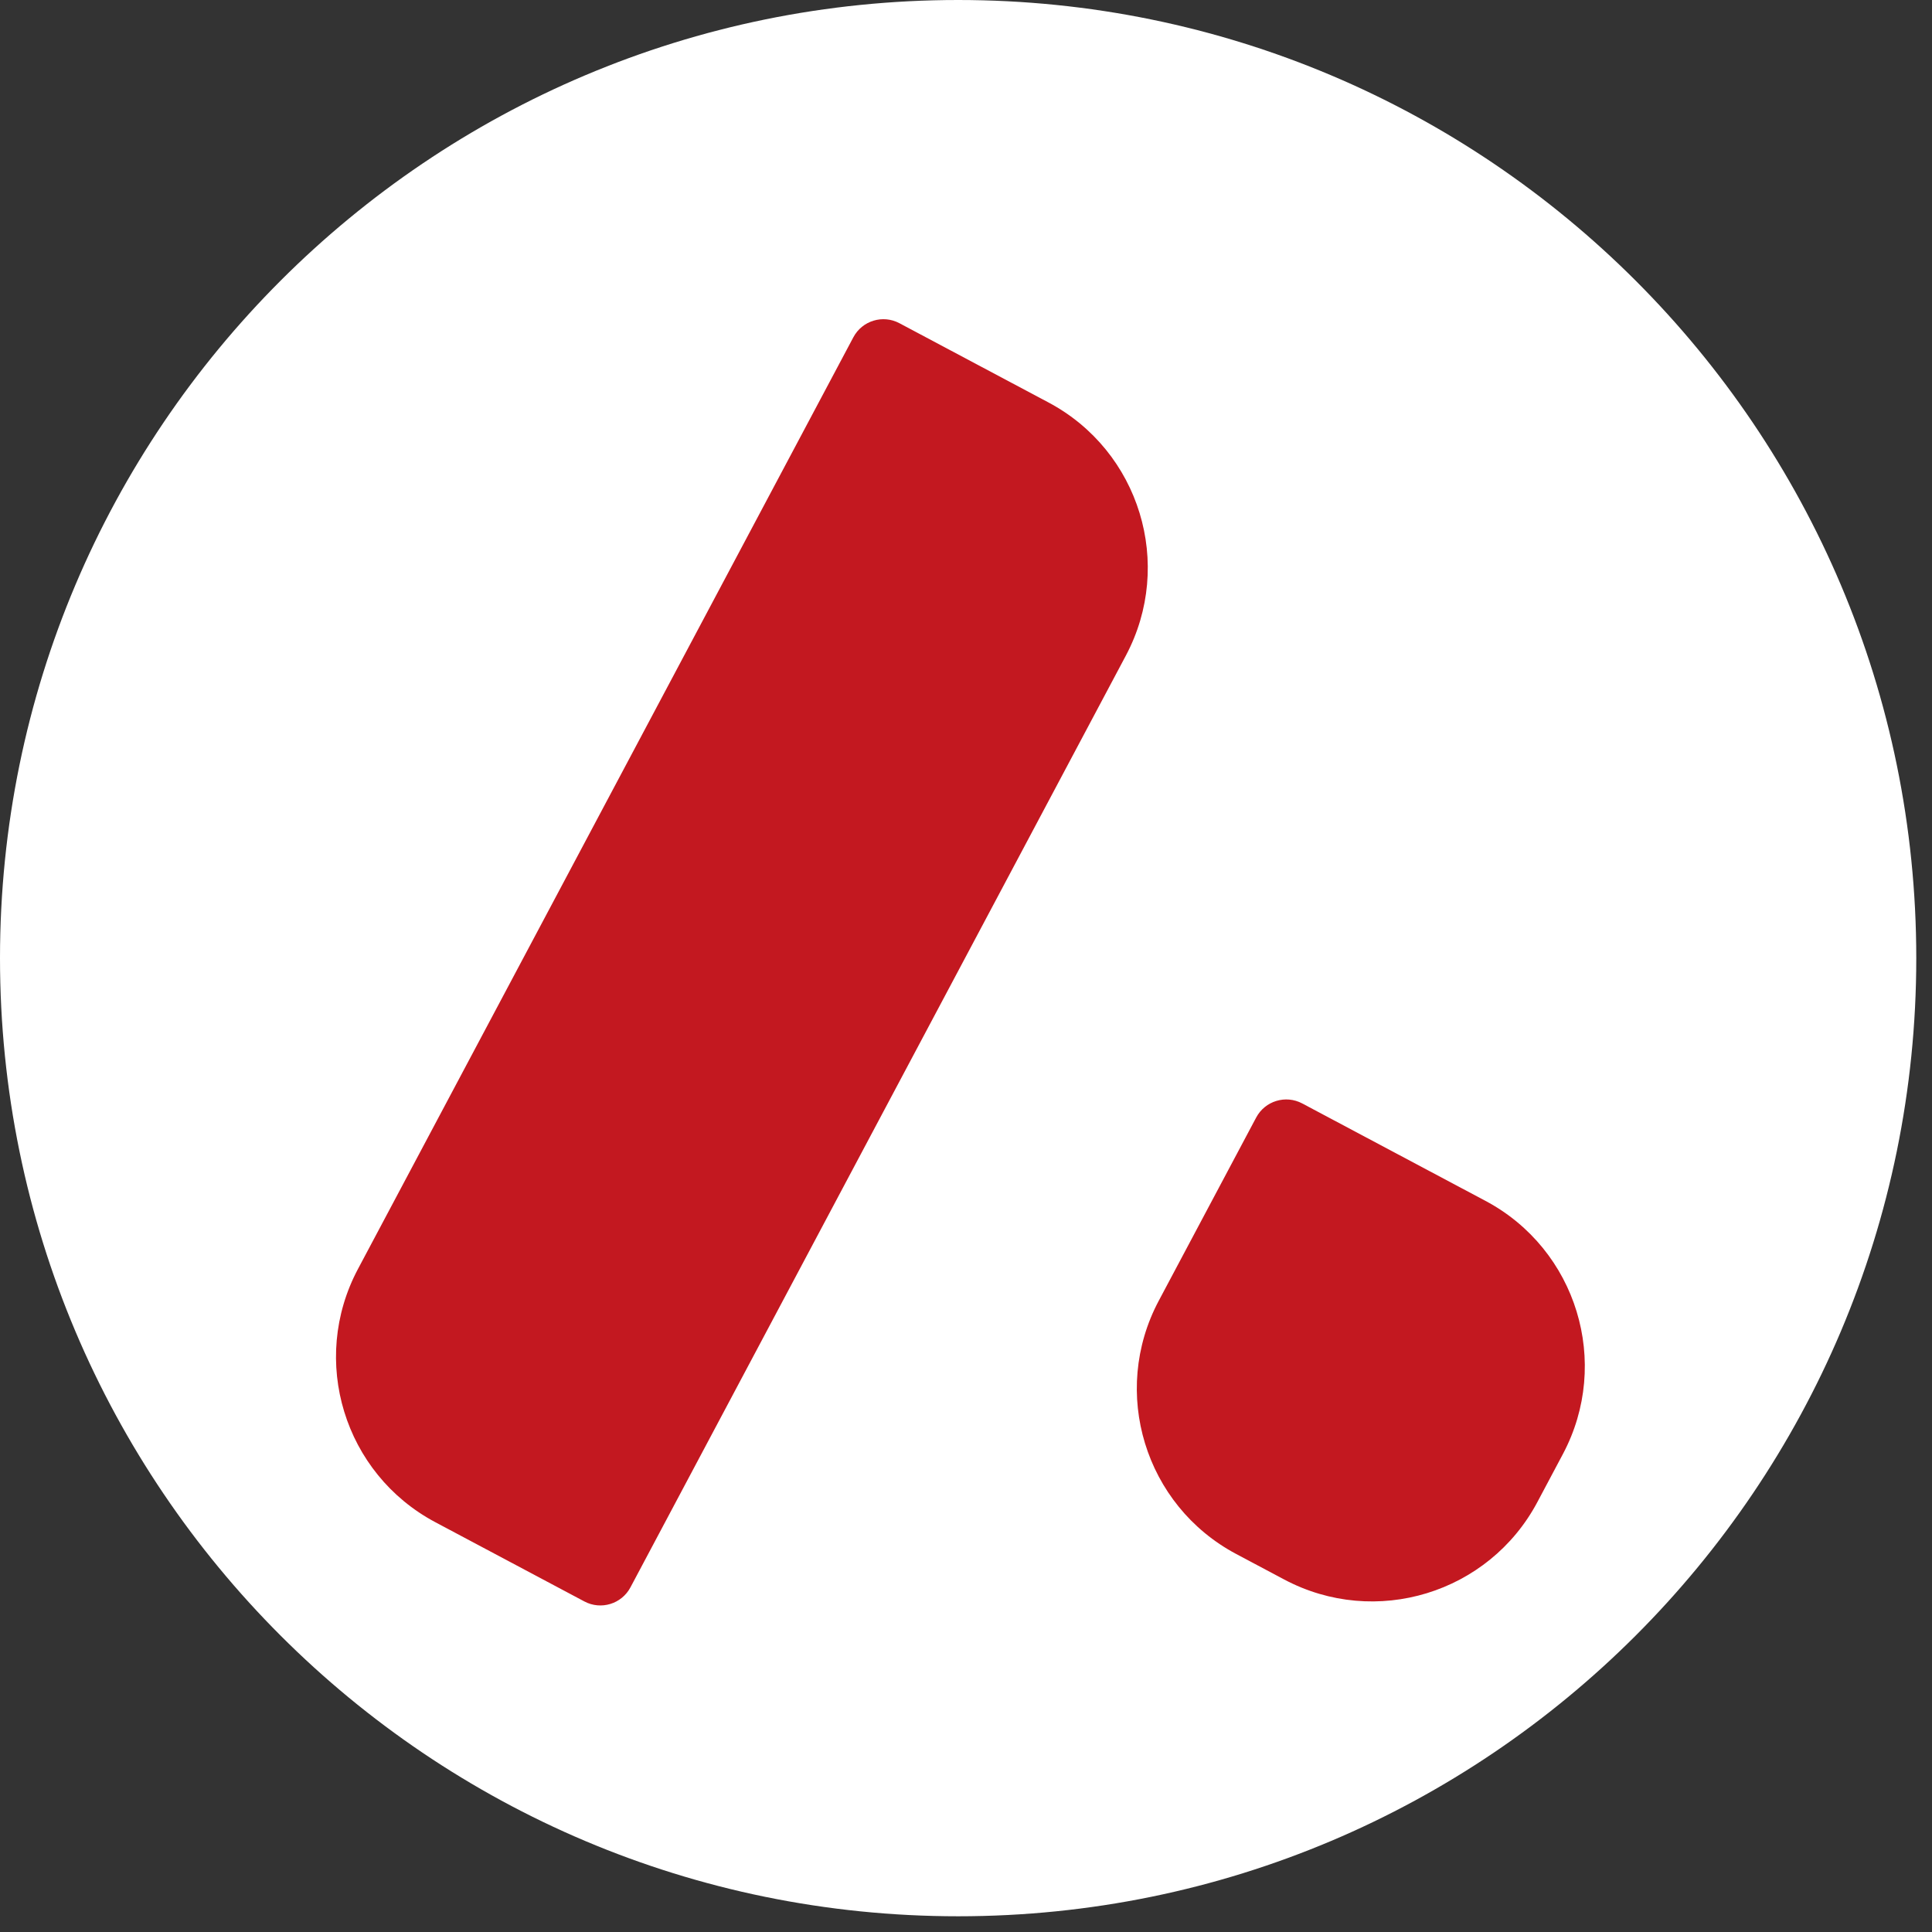
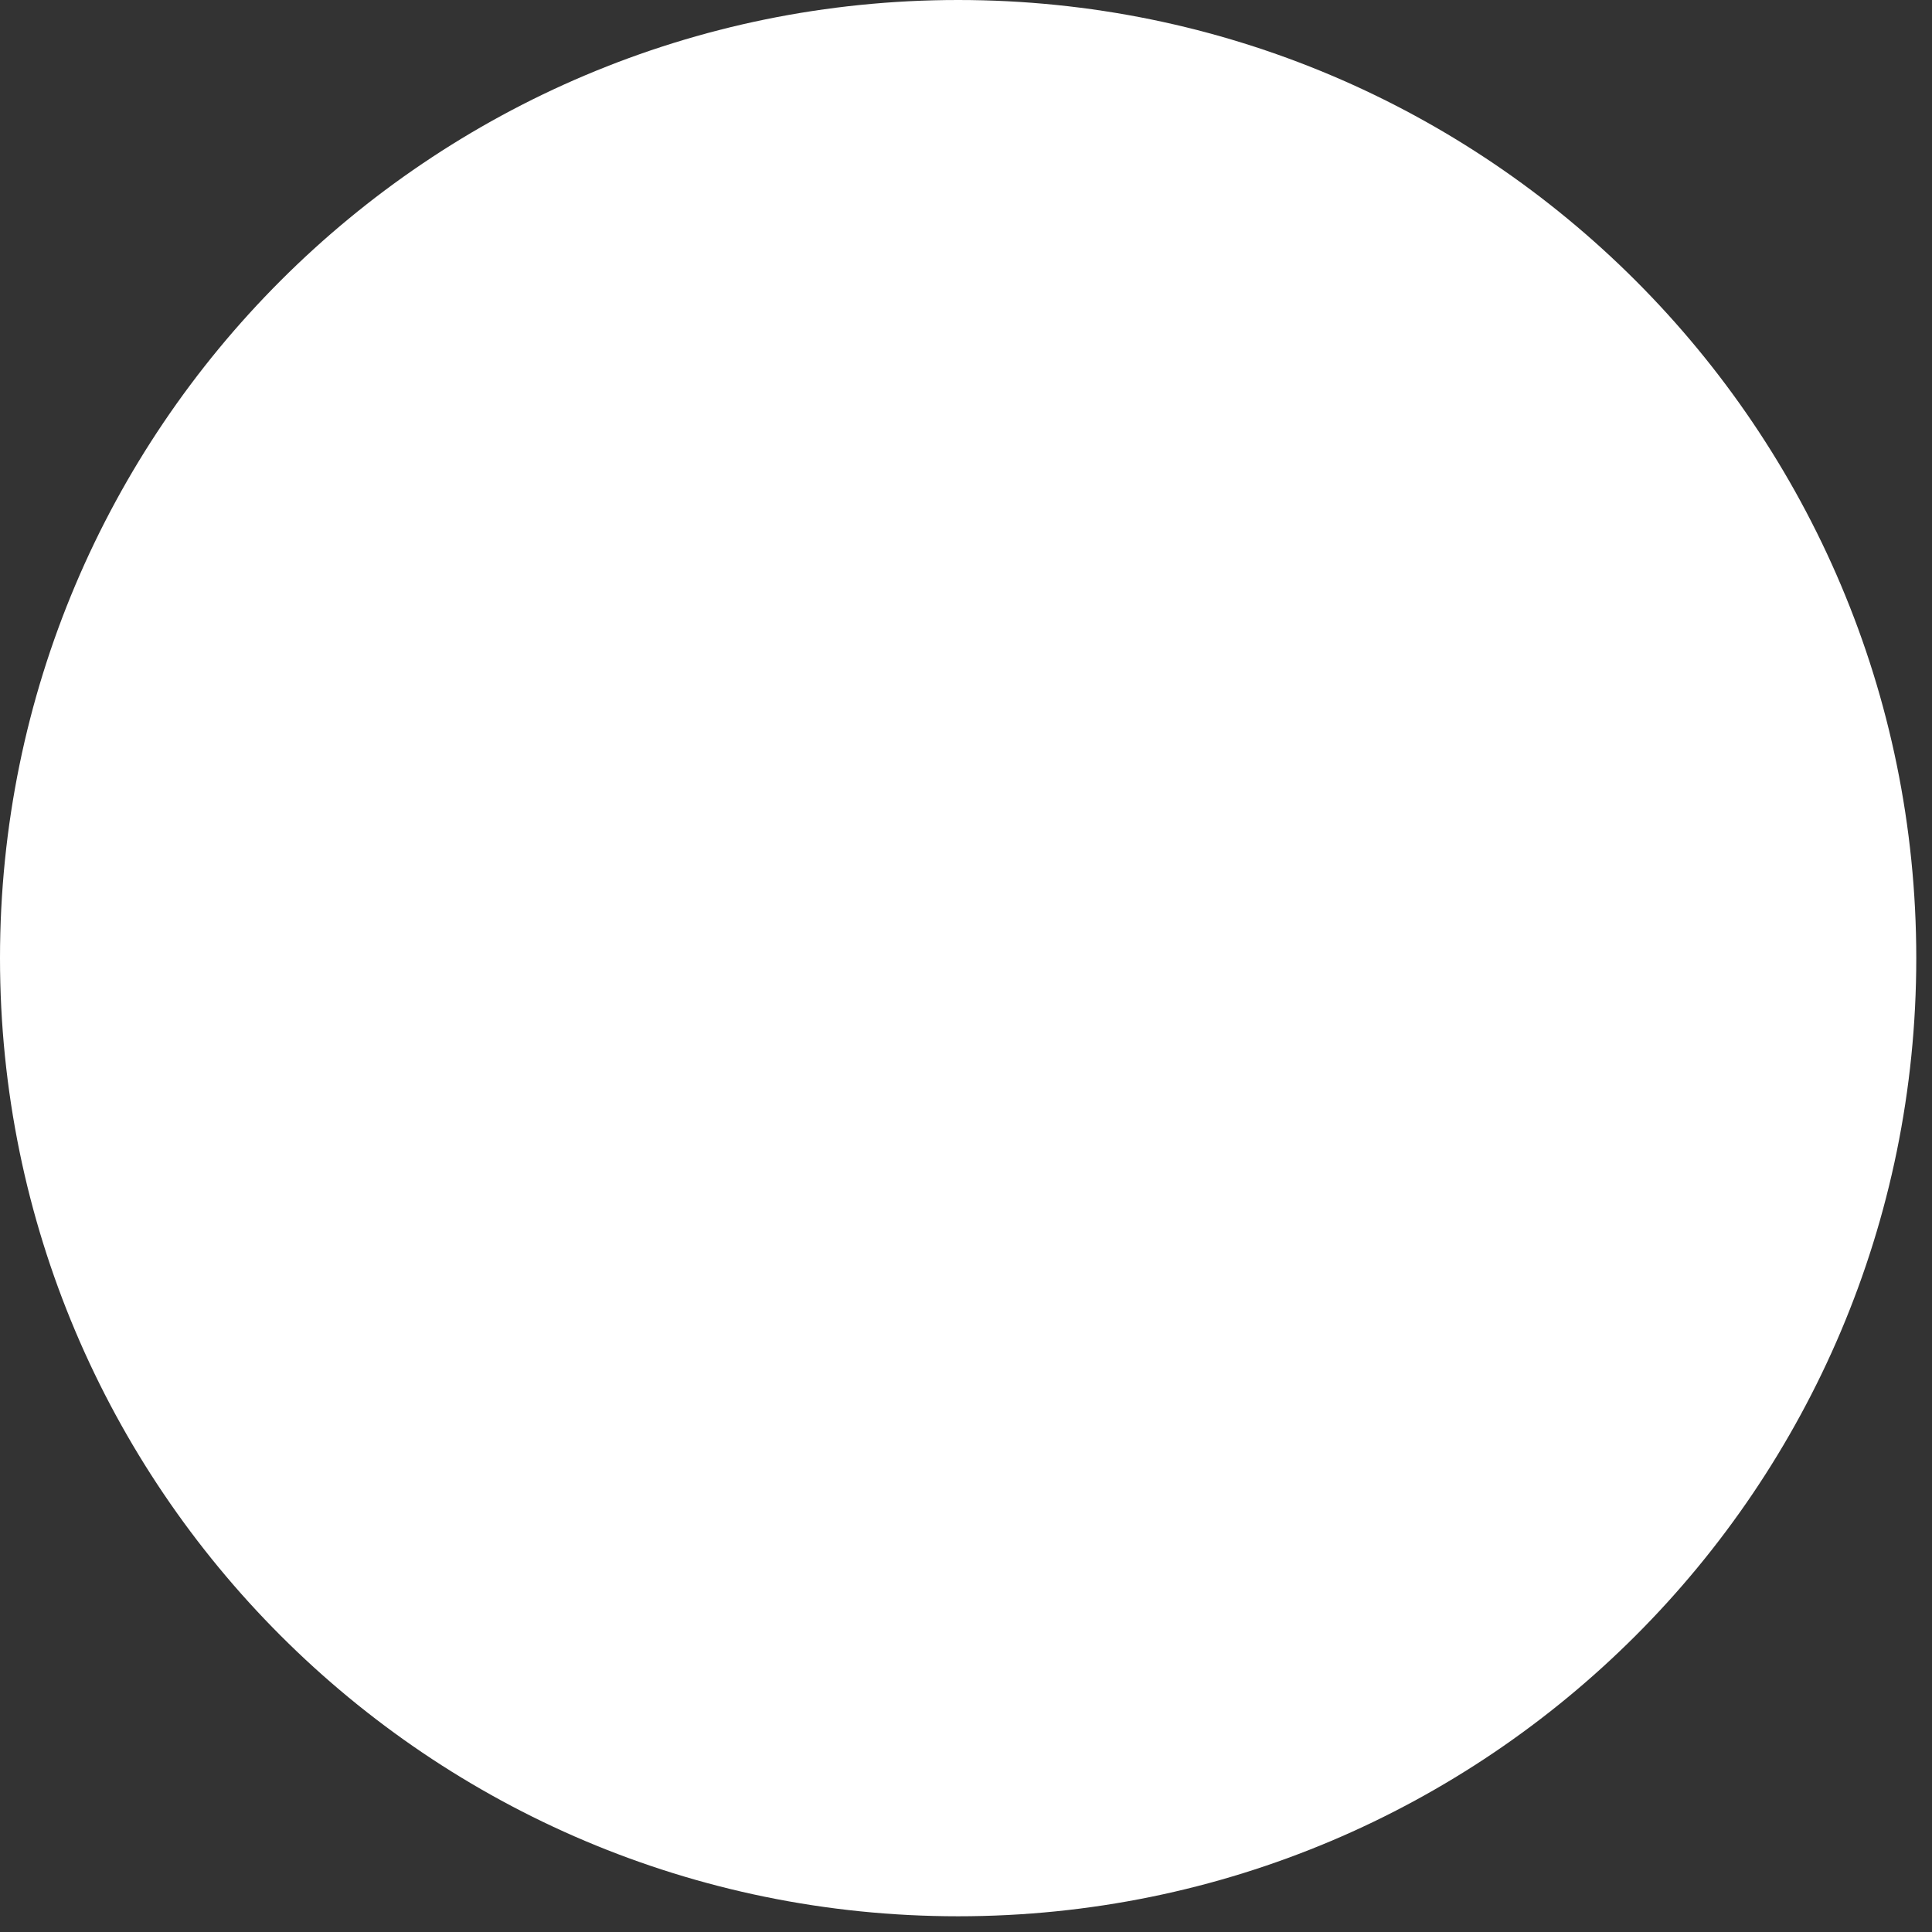
<svg xmlns="http://www.w3.org/2000/svg" width="115" height="115" viewBox="0 0 115 115" fill="none">
  <rect x="0" y="0" width="115" height="115" fill="#333333" stroke="none" />
  <path fill-rule="evenodd" clip-rule="evenodd" d="M57.032 114.064C25.534 114.064 0 88.529 0 57.032C0 25.534 25.534 0 57.032 0C88.529 0 114.064 25.534 114.064 57.032C114.064 88.529 88.529 114.064 57.032 114.064Z" fill="white" />
-   <path fill-rule="evenodd" clip-rule="evenodd" d="M53.536 19.238L62.406 23.954C67.841 26.843 69.904 33.592 67.014 39.027L37.526 94.487C37 95.475 35.773 95.851 34.785 95.325L25.915 90.609C20.48 87.719 18.417 80.971 21.307 75.536L50.795 20.076C51.321 19.087 52.548 18.712 53.536 19.238ZM77.514 65.681L88.42 71.48C93.855 74.37 95.918 81.119 93.028 86.554L91.511 89.408C88.621 94.843 81.872 96.906 76.437 94.016L73.583 92.499C68.148 89.609 66.084 82.86 68.974 77.425L74.773 66.519C75.299 65.531 76.526 65.156 77.514 65.681Z" fill="#C31820" />
</svg>